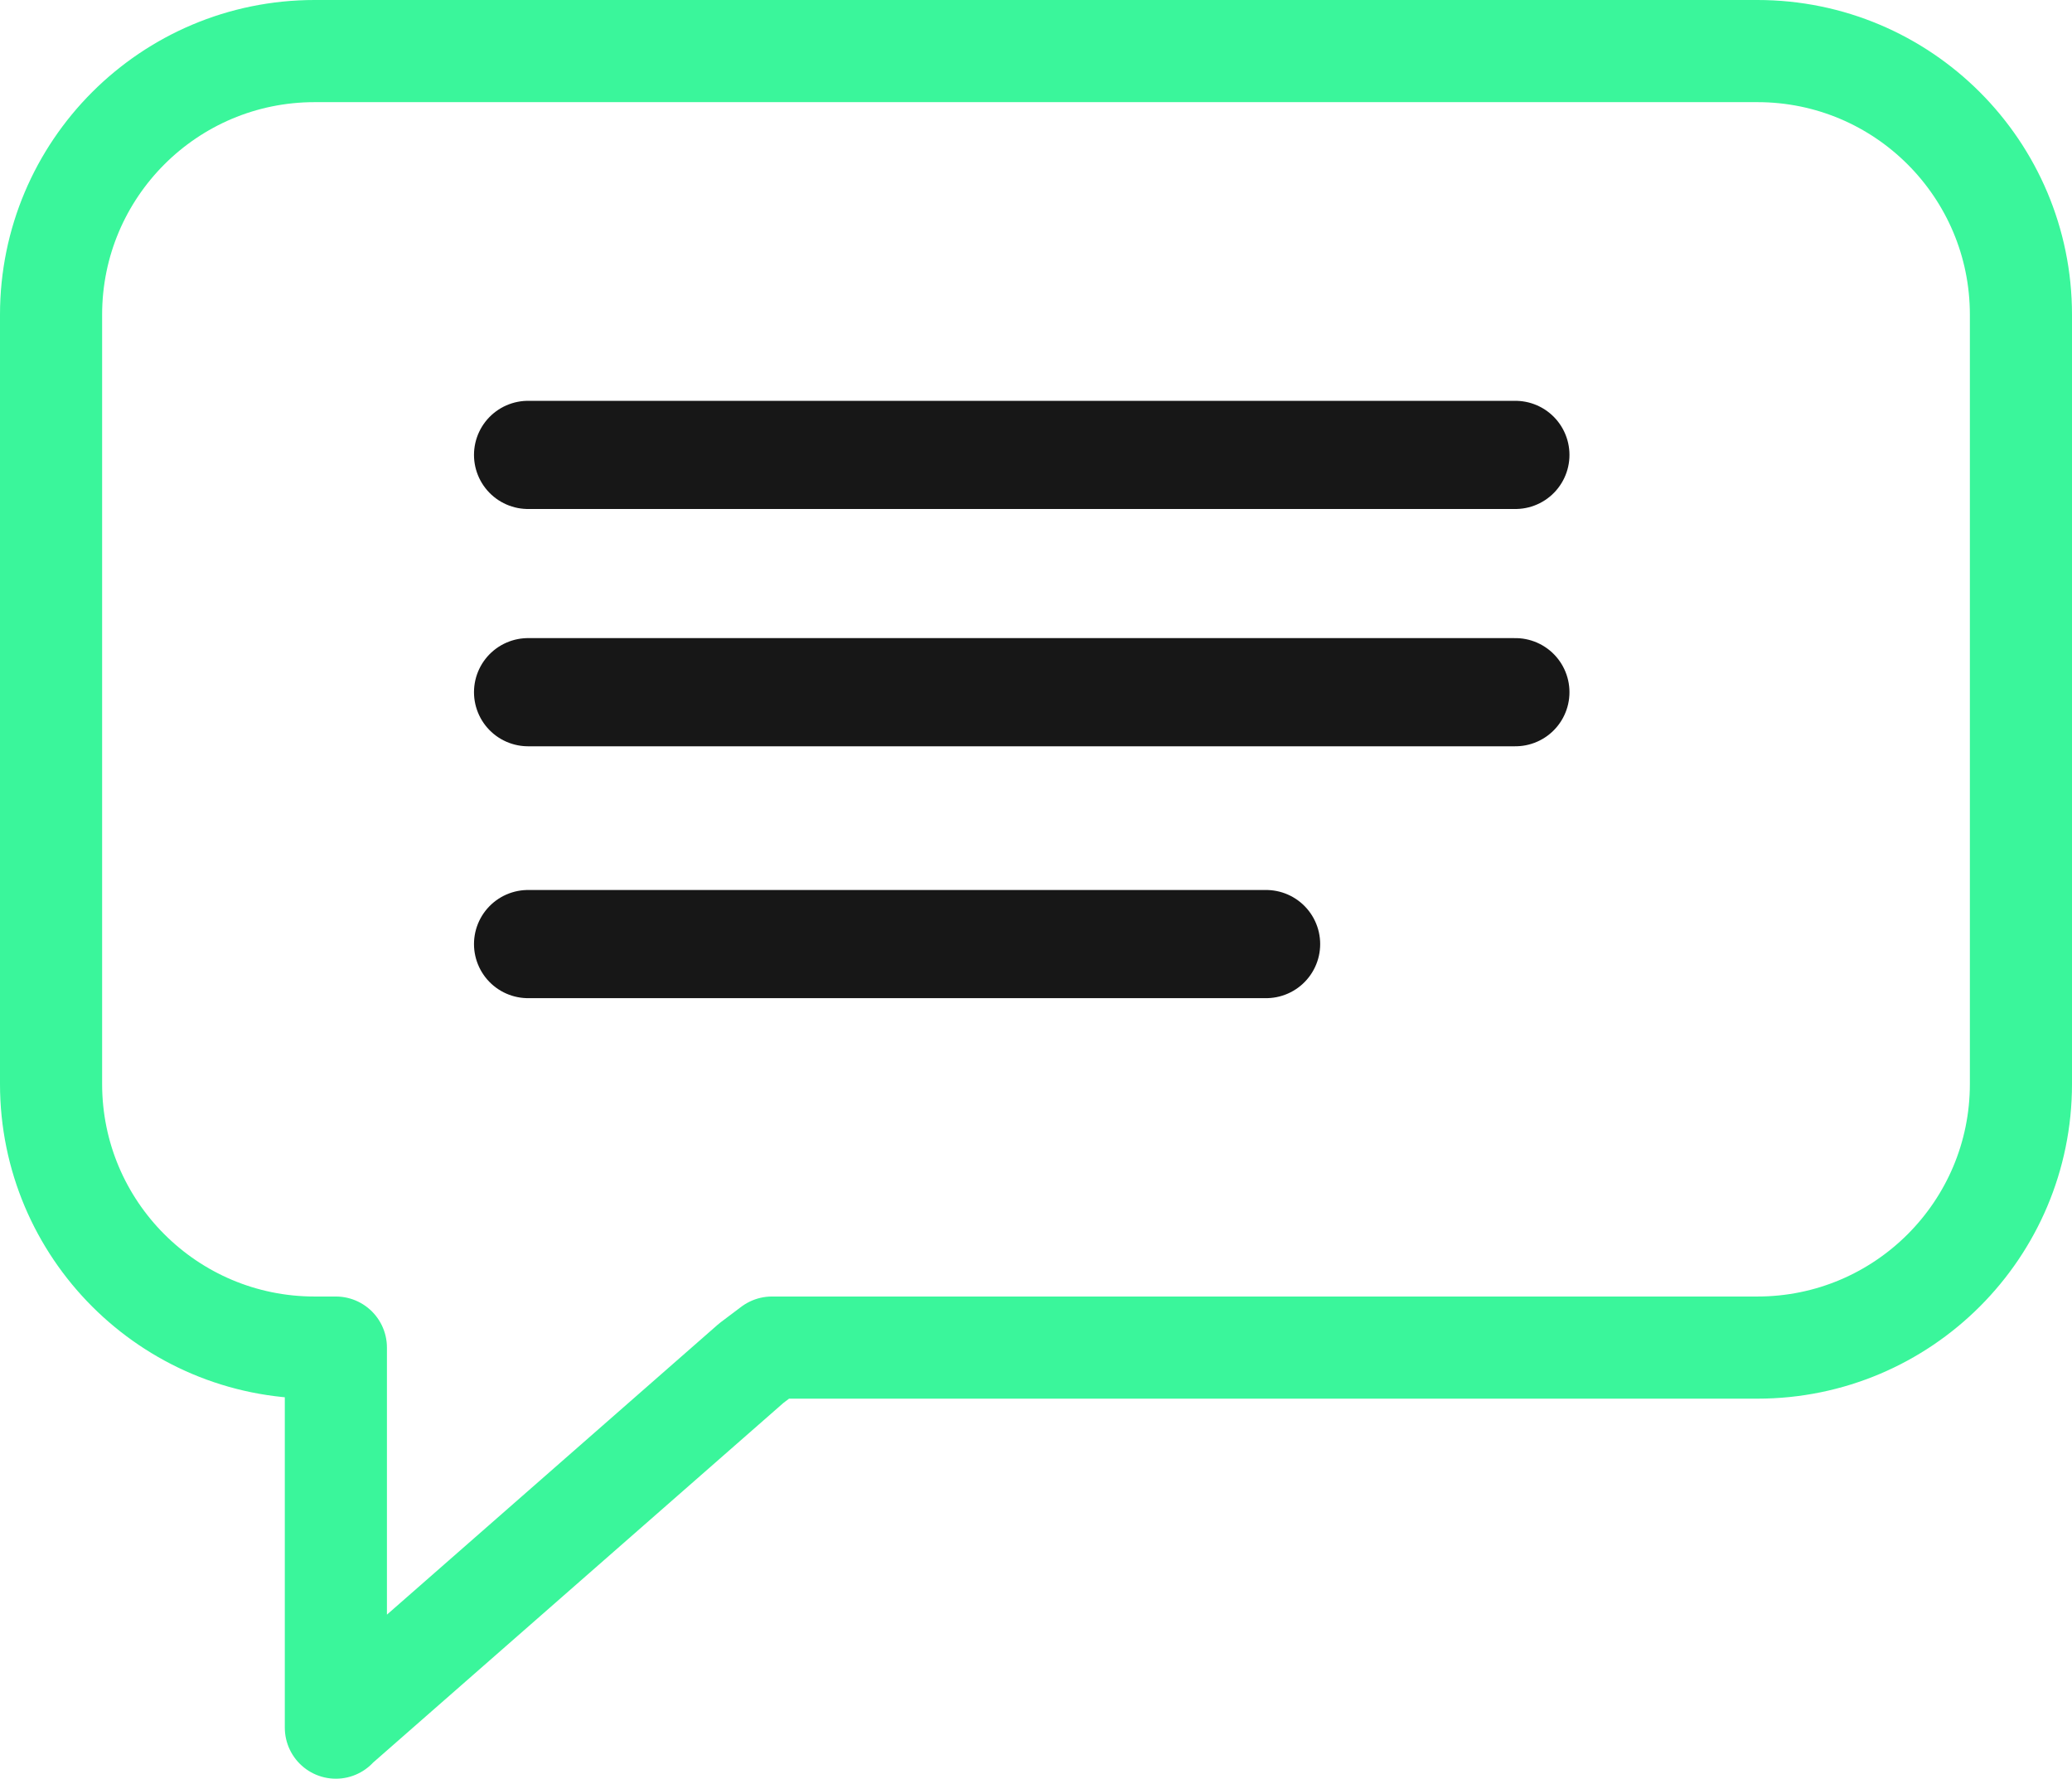
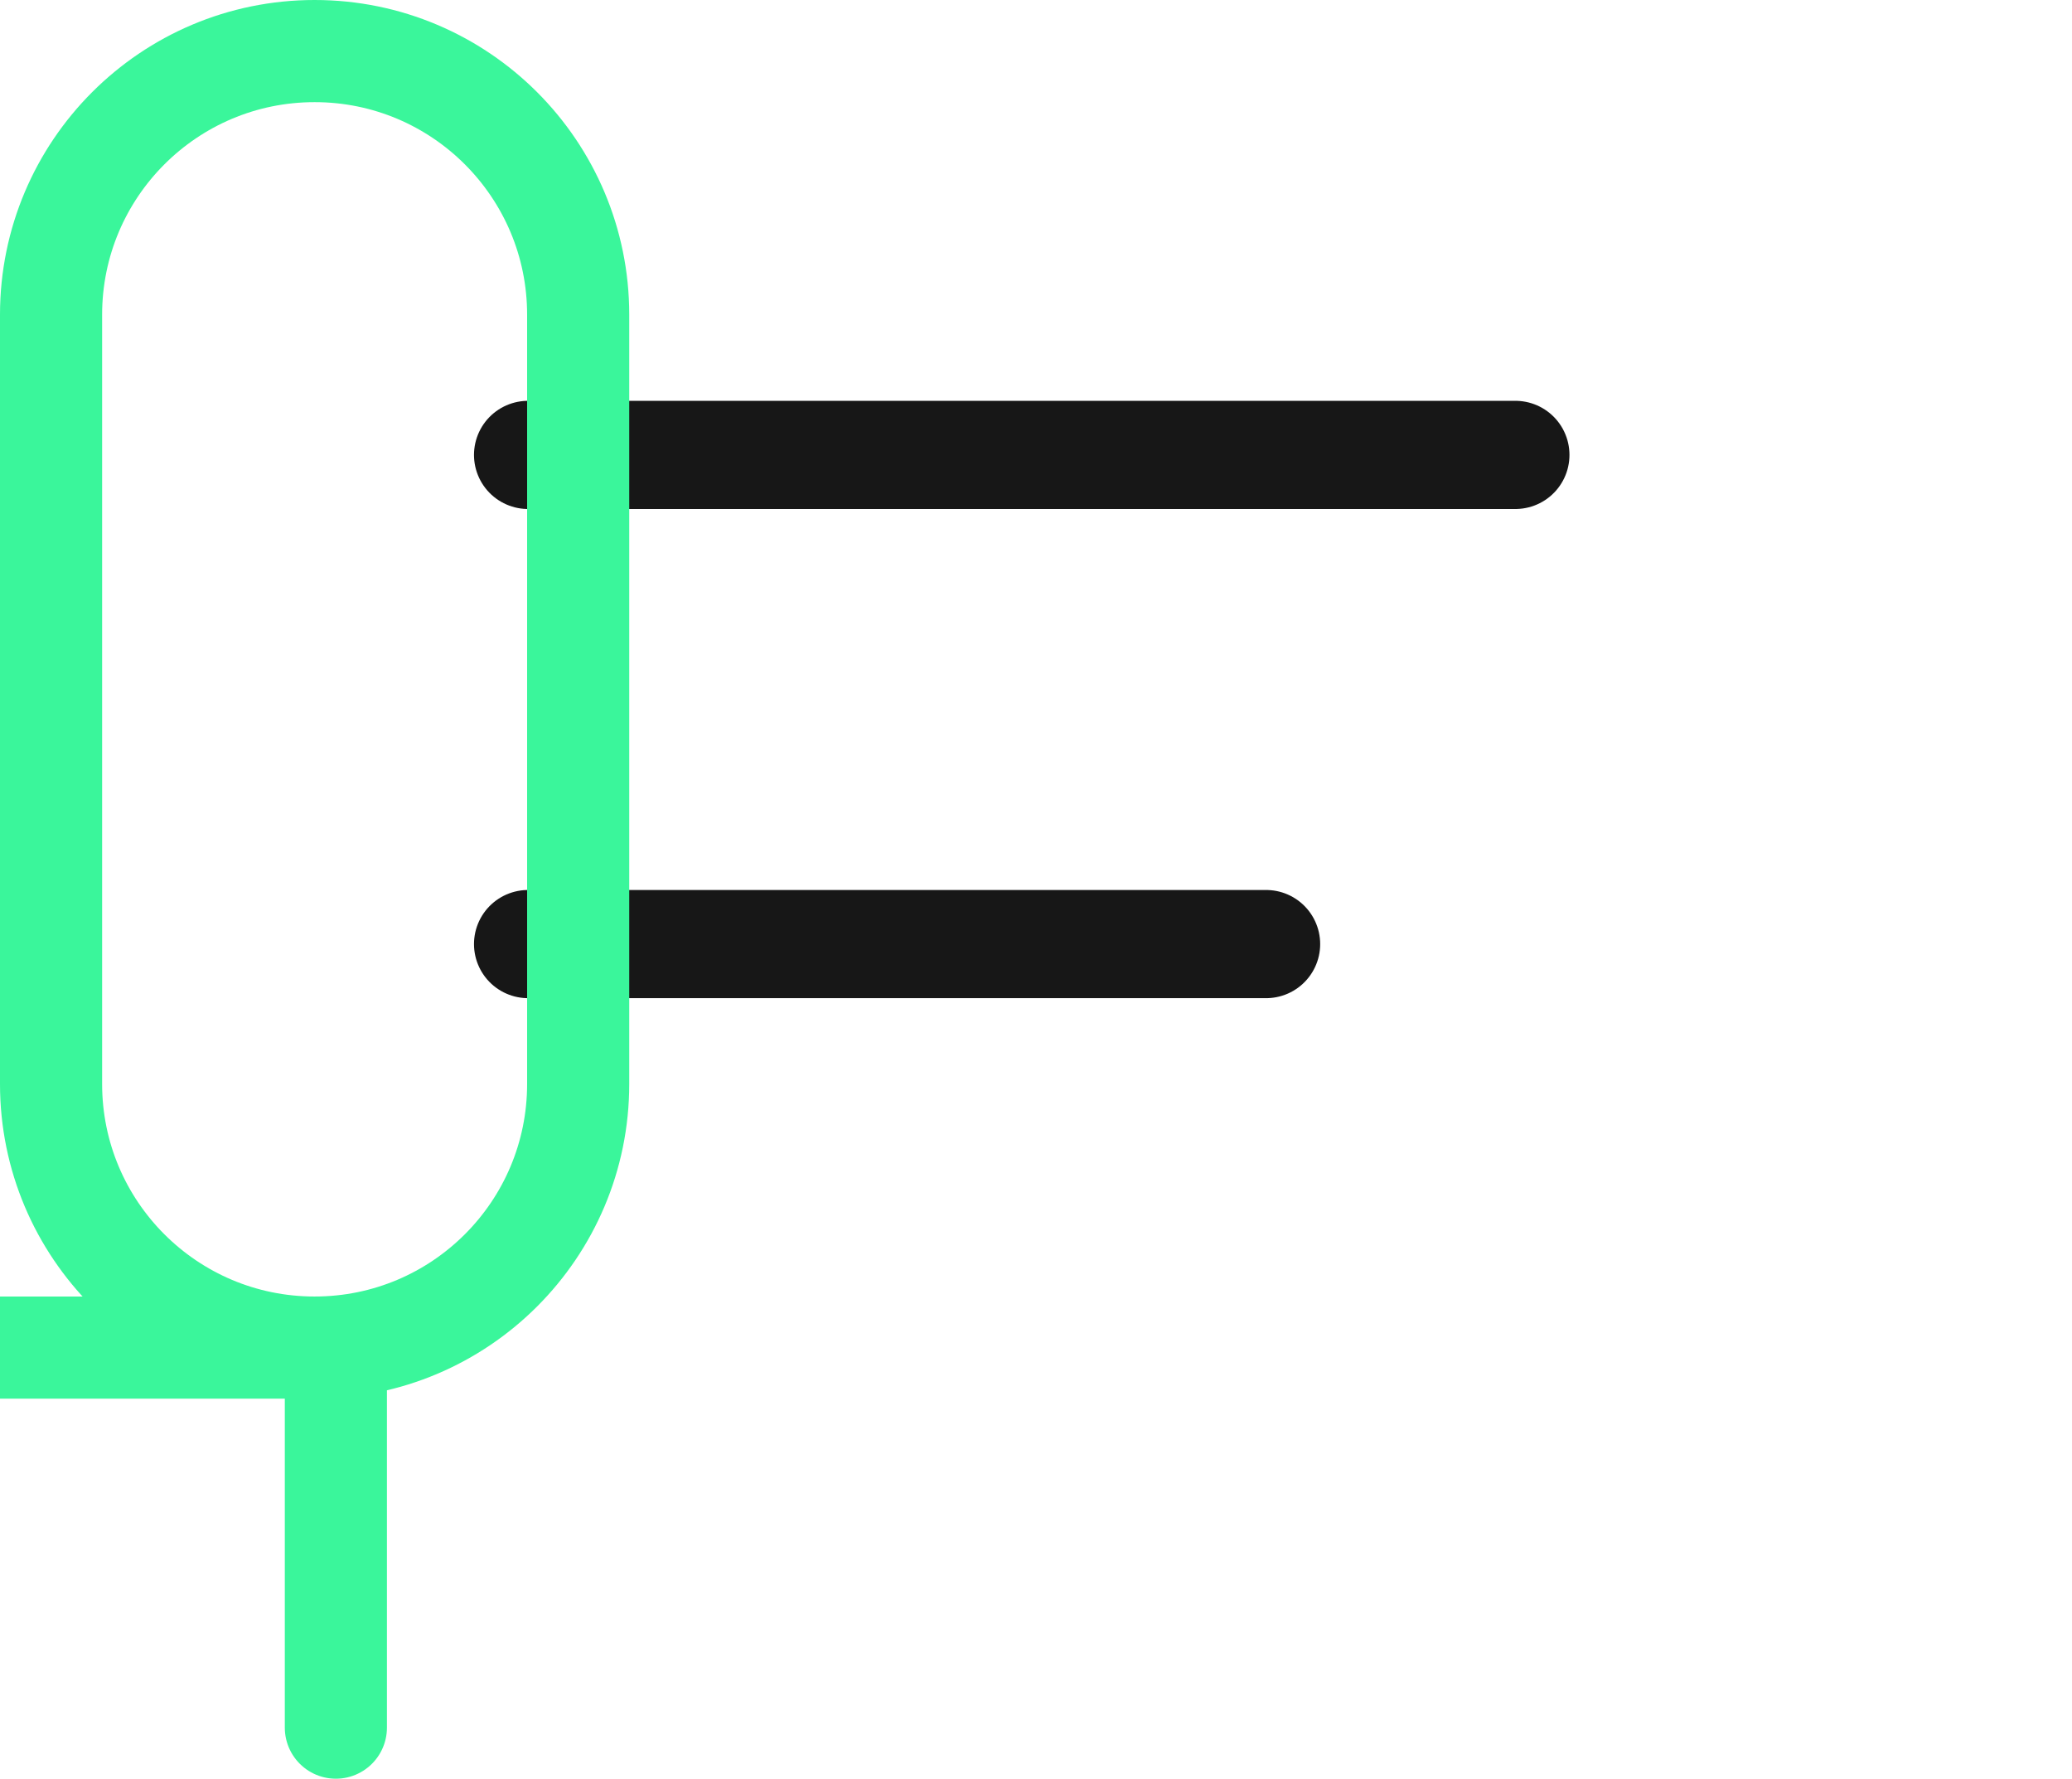
<svg xmlns="http://www.w3.org/2000/svg" id="Capa_2" data-name="Capa 2" viewBox="0 0 65.33 56.07">
  <defs>
    <style>
      .cls-1 {
        stroke: #171717;
        stroke-width: 3.41px;
      }

      .cls-1, .cls-2 {
        fill: none;
        stroke-linecap: round;
        stroke-linejoin: round;
      }

      .cls-2 {
        stroke: #3af69b;
        stroke-width: 3.22px;
      }
    </style>
  </defs>
  <g id="Capa_1-2" data-name="Capa 1">
    <g>
      <g>
        <line class="cls-1" x1="16.65" y1="14.34" x2="47.78" y2="14.34" />
-         <line class="cls-1" x1="16.65" y1="21.82" x2="47.78" y2="21.82" />
        <line class="cls-1" x1="16.65" y1="29.76" x2="39.92" y2="29.76" />
      </g>
-       <path class="cls-2" d="m10.59,54.46v-11.98h-.67c-4.59,0-8.31-3.72-8.31-8.31V9.92C1.61,5.33,5.33,1.61,9.92,1.61h45.49c4.59,0,8.31,3.72,8.31,8.31v24.25c0,4.59-3.72,8.31-8.31,8.31h-31.07l-.65.49-13.1,11.48" />
+       <path class="cls-2" d="m10.59,54.46v-11.98h-.67c-4.59,0-8.31-3.72-8.31-8.31V9.92C1.61,5.33,5.33,1.61,9.92,1.61c4.59,0,8.31,3.72,8.31,8.31v24.25c0,4.59-3.72,8.31-8.31,8.31h-31.07l-.65.49-13.1,11.48" />
    </g>
  </g>
</svg>